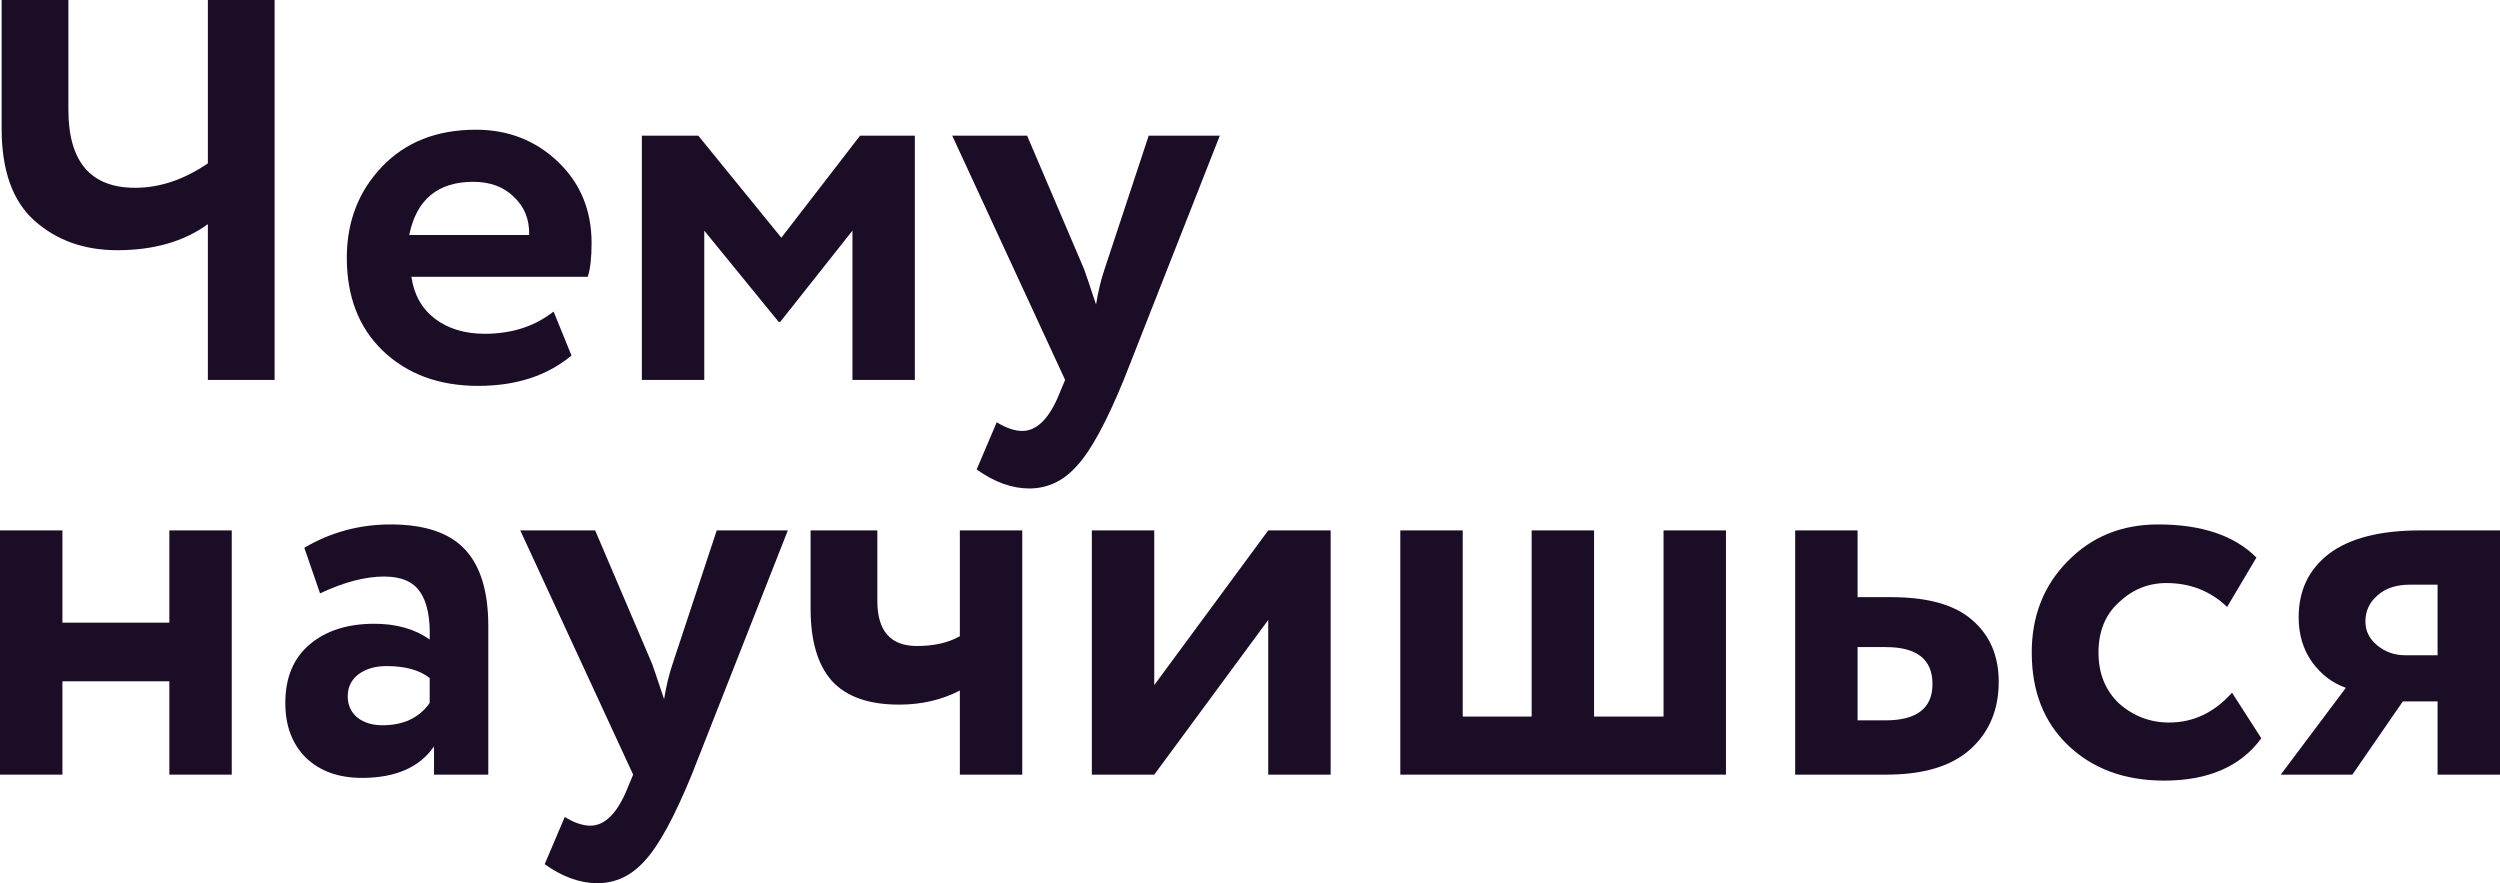
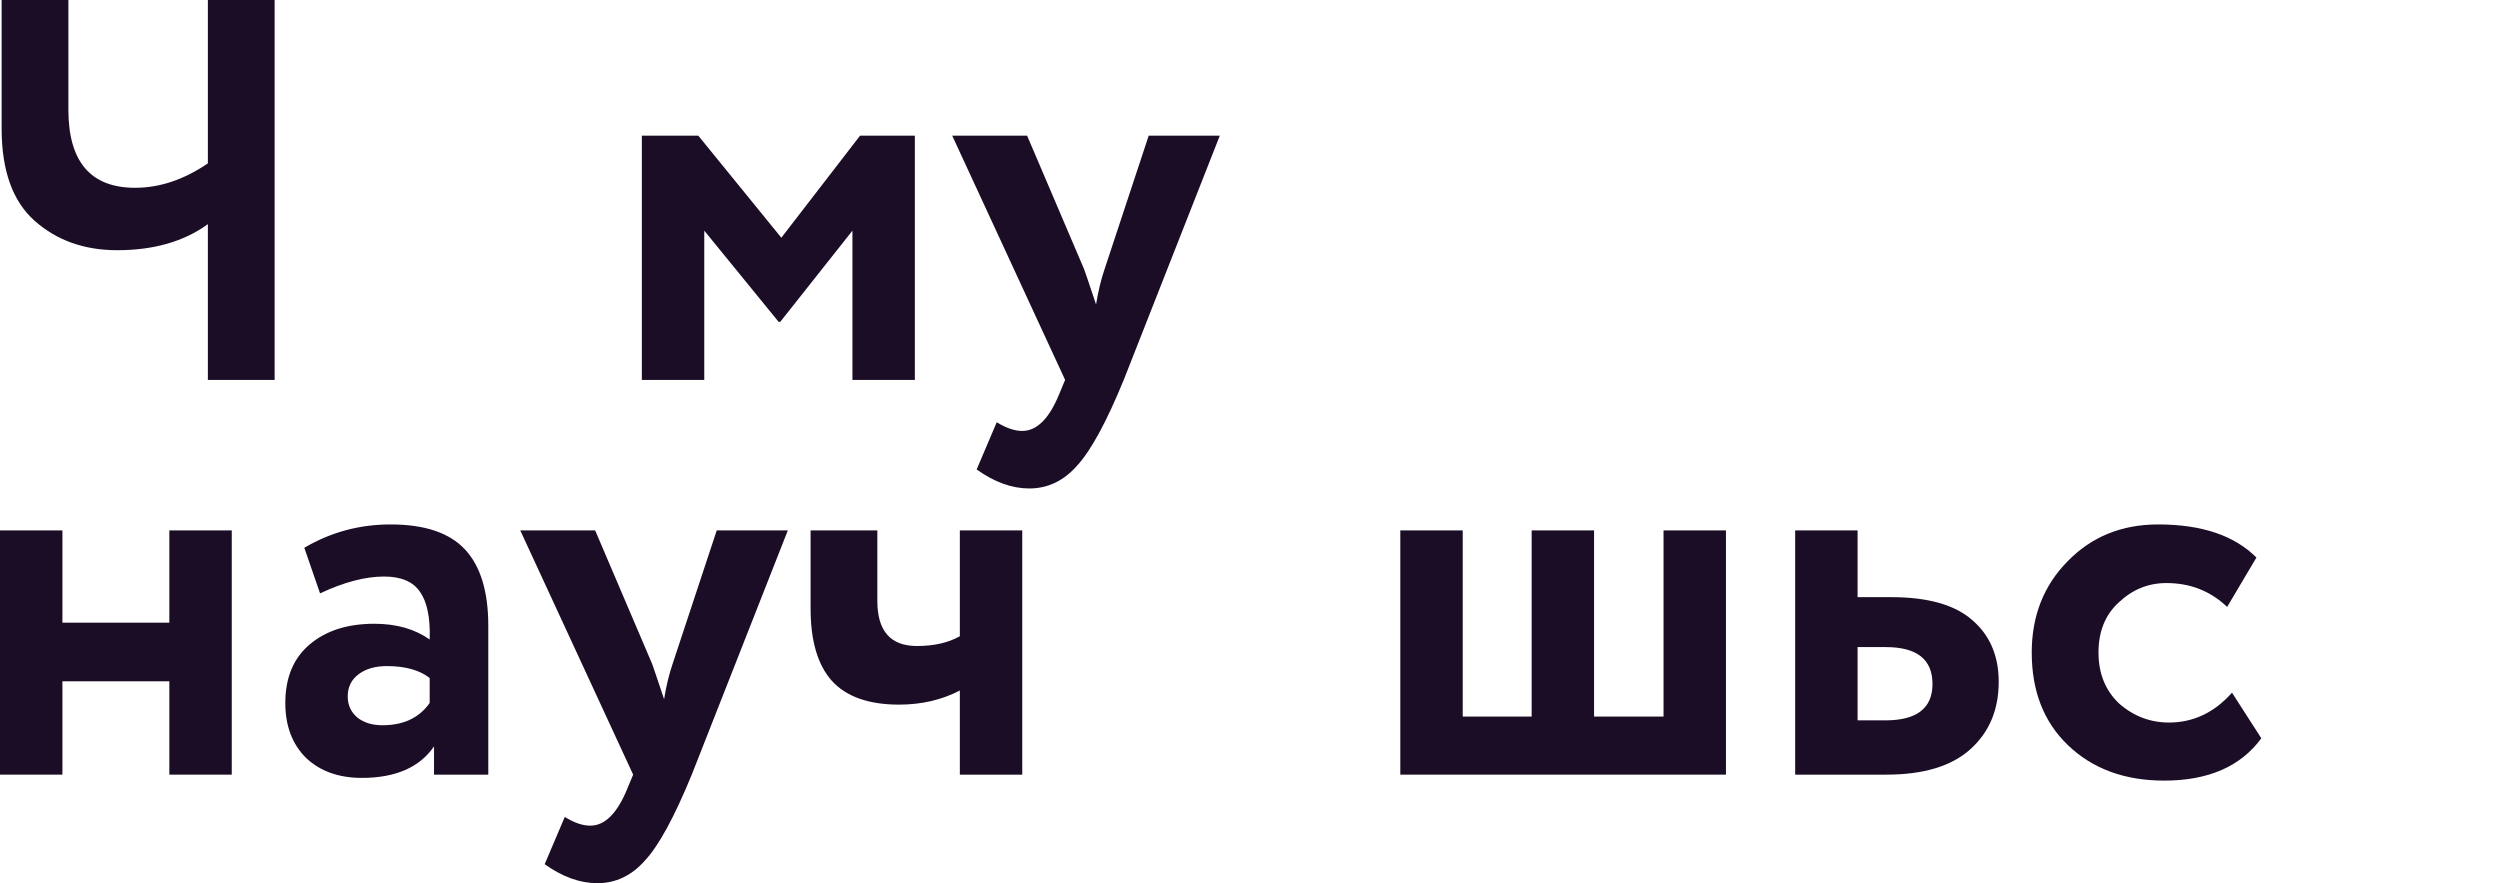
<svg xmlns="http://www.w3.org/2000/svg" width="1647" height="582" viewBox="0 0 1647 582" fill="none">
  <path d="M136.944 0H180.924V250.29H136.944V147.671C121.212 159.113 101.308 164.834 77.232 164.834C55.541 164.834 37.424 158.398 22.884 145.526C8.343 132.654 1.073 112.392 1.073 84.741V0H45.052V72.227C45.052 106.552 59.712 123.715 89.032 123.715C105.241 123.715 121.212 118.351 136.944 107.625V0Z" fill="#1C0D27" />
-   <path d="M364.705 205.238L376.505 234.2C360.534 247.549 340.034 254.223 315.005 254.223C289.261 254.223 268.284 246.476 252.075 230.982C236.342 215.726 228.476 195.345 228.476 169.84C228.476 146.002 236.223 125.979 251.717 109.77C267.211 93.561 287.831 85.456 313.575 85.456C334.79 85.456 352.787 92.488 367.566 106.552C382.345 120.616 389.734 138.494 389.734 160.186C389.734 169.72 388.9 177.11 387.232 182.354H271.025C272.694 194.034 277.819 203.212 286.4 209.886C295.22 216.56 306.185 219.898 319.296 219.898C337.174 219.898 352.31 215.011 364.705 205.238ZM311.787 119.782C288.427 119.782 274.363 131.462 269.595 154.822H348.615C348.854 144.572 345.517 136.229 338.604 129.793C331.929 123.119 322.99 119.782 311.787 119.782Z" fill="#1C0D27" />
  <path d="M463.972 250.29H422.853V89.389H460.039L514.745 156.61L566.591 89.389H602.704V250.29H561.585V151.962L514.03 212.031H512.958L463.972 151.962V250.29Z" fill="#1C0D27" />
  <path d="M756.761 89.389H803.601L740.314 250.29C728.872 278.179 718.622 297.011 709.564 306.784C700.744 316.796 690.256 321.801 678.099 321.801C666.657 321.801 655.096 317.63 643.416 309.287L656.645 278.179C662.843 281.993 668.445 283.9 673.45 283.9C683.224 283.9 691.447 275.557 698.122 258.871L701.697 250.29L627.325 89.389H676.668L714.212 177.348C714.689 178.54 717.311 186.287 722.078 200.59C723.508 191.77 725.415 183.904 727.799 176.991L756.761 89.389Z" fill="#1C0D27" />
  <path d="M152.677 510.331H111.558V448.832H41.119V510.331H0V349.431H41.119V410.215H111.558V349.431H152.677V510.331Z" fill="#1C0D27" />
  <path d="M210.847 390.907L200.478 360.873C217.879 350.623 236.829 345.498 257.329 345.498C279.736 345.498 296.065 350.98 306.315 361.945C316.565 372.91 321.69 389.716 321.69 412.361V510.331H285.934V491.738C276.399 505.564 260.547 512.477 238.379 512.477C223.123 512.477 210.847 508.067 201.55 499.247C192.492 490.189 187.963 478.151 187.963 463.134C187.963 446.448 193.327 433.576 204.053 424.518C214.78 415.46 228.963 410.931 246.603 410.931C261.143 410.931 273.3 414.387 283.073 421.3C283.55 406.997 281.405 396.509 276.637 389.835C272.108 383.16 264.242 379.823 253.039 379.823C240.643 379.823 226.579 383.518 210.847 390.907ZM251.966 477.794C265.792 477.794 276.161 472.907 283.073 463.134V446.686C276.399 441.442 266.983 438.82 254.826 438.82C247.199 438.82 241.001 440.608 236.233 444.183C231.466 447.759 229.082 452.646 229.082 458.843C229.082 464.564 231.228 469.212 235.518 472.788C239.809 476.125 245.292 477.794 251.966 477.794Z" fill="#1C0D27" />
  <path d="M472.182 349.431H519.022L455.734 510.331C444.293 538.221 434.043 557.052 424.985 566.825C416.165 576.837 405.676 581.843 393.519 581.843C382.078 581.843 370.517 577.671 358.836 569.328L372.066 538.221C378.264 542.035 383.865 543.942 388.871 543.942C398.644 543.942 406.868 535.599 413.543 518.913L417.118 510.331L342.746 349.431H392.089L429.633 437.39C430.109 438.582 432.732 446.329 437.499 460.631C438.929 451.811 440.836 443.945 443.22 437.032L472.182 349.431Z" fill="#1C0D27" />
  <path d="M632.342 349.431H673.462V510.331H632.342V454.91C620.424 461.108 607.075 464.207 592.296 464.207C572.273 464.207 557.494 458.962 547.959 448.474C538.662 437.986 534.014 422.134 534.014 400.919V349.431H577.994V395.913C577.994 415.698 586.694 425.59 604.095 425.59C615.299 425.59 624.715 423.445 632.342 419.154V349.431Z" fill="#1C0D27" />
-   <path d="M835.51 408.428L760.423 510.331H719.304V349.431H760.423V451.335L835.51 349.431H876.629V510.331H835.51V408.428Z" fill="#1C0D27" />
  <path d="M1137.06 510.331H922.525V349.431H963.644V472.073H1009.05V349.431H1050.17V472.073H1095.94V349.431H1137.06V510.331Z" fill="#1C0D27" />
  <path d="M1242.73 510.331H1182.66V349.431H1223.78V393.41H1245.95C1270.02 393.41 1287.78 398.416 1299.23 408.428C1310.91 418.439 1316.75 432.026 1316.75 449.189C1316.75 467.544 1310.55 482.323 1298.15 493.526C1285.76 504.73 1267.28 510.331 1242.73 510.331ZM1242.37 426.306H1223.78V474.576H1242.02C1262.75 474.576 1273.12 466.59 1273.12 450.619C1273.12 434.41 1262.87 426.306 1242.37 426.306Z" fill="#1C0D27" />
  <path d="M1470.45 456.34L1489.76 486.375C1476.17 504.968 1454.83 514.265 1425.75 514.265C1399.77 514.265 1378.67 506.518 1362.47 491.023C1346.49 475.768 1338.51 455.387 1338.51 429.881C1338.51 405.806 1346.38 385.782 1362.11 369.812C1377.84 353.602 1397.74 345.498 1421.82 345.498C1450.42 345.498 1472 352.768 1486.54 367.309L1467.23 399.846C1456.26 389.358 1442.92 384.114 1427.18 384.114C1415.26 384.114 1404.78 388.404 1395.72 396.986C1386.9 405.09 1382.49 416.056 1382.49 429.881C1382.49 443.707 1387.02 454.91 1396.08 463.491C1405.61 471.834 1416.58 476.006 1428.97 476.006C1444.94 476.006 1458.77 469.451 1470.45 456.34Z" fill="#1C0D27" />
-   <path d="M1594.44 349.431H1647V510.331H1605.88V462.061H1583L1549.74 510.331H1502.55L1545.45 453.122C1536.63 450.024 1529.24 444.422 1523.29 436.317C1517.33 427.974 1514.35 418.082 1514.35 406.64C1514.35 389 1521.02 375.056 1534.37 364.806C1547.96 354.556 1567.98 349.431 1594.44 349.431ZM1558.33 409.5C1558.33 415.698 1560.95 420.942 1566.19 425.233C1571.44 429.524 1577.51 431.669 1584.43 431.669H1605.88V385.186H1587.65C1578.59 385.186 1571.44 387.57 1566.19 392.338C1560.95 396.867 1558.33 402.588 1558.33 409.5Z" fill="#1C0D27" />
</svg>